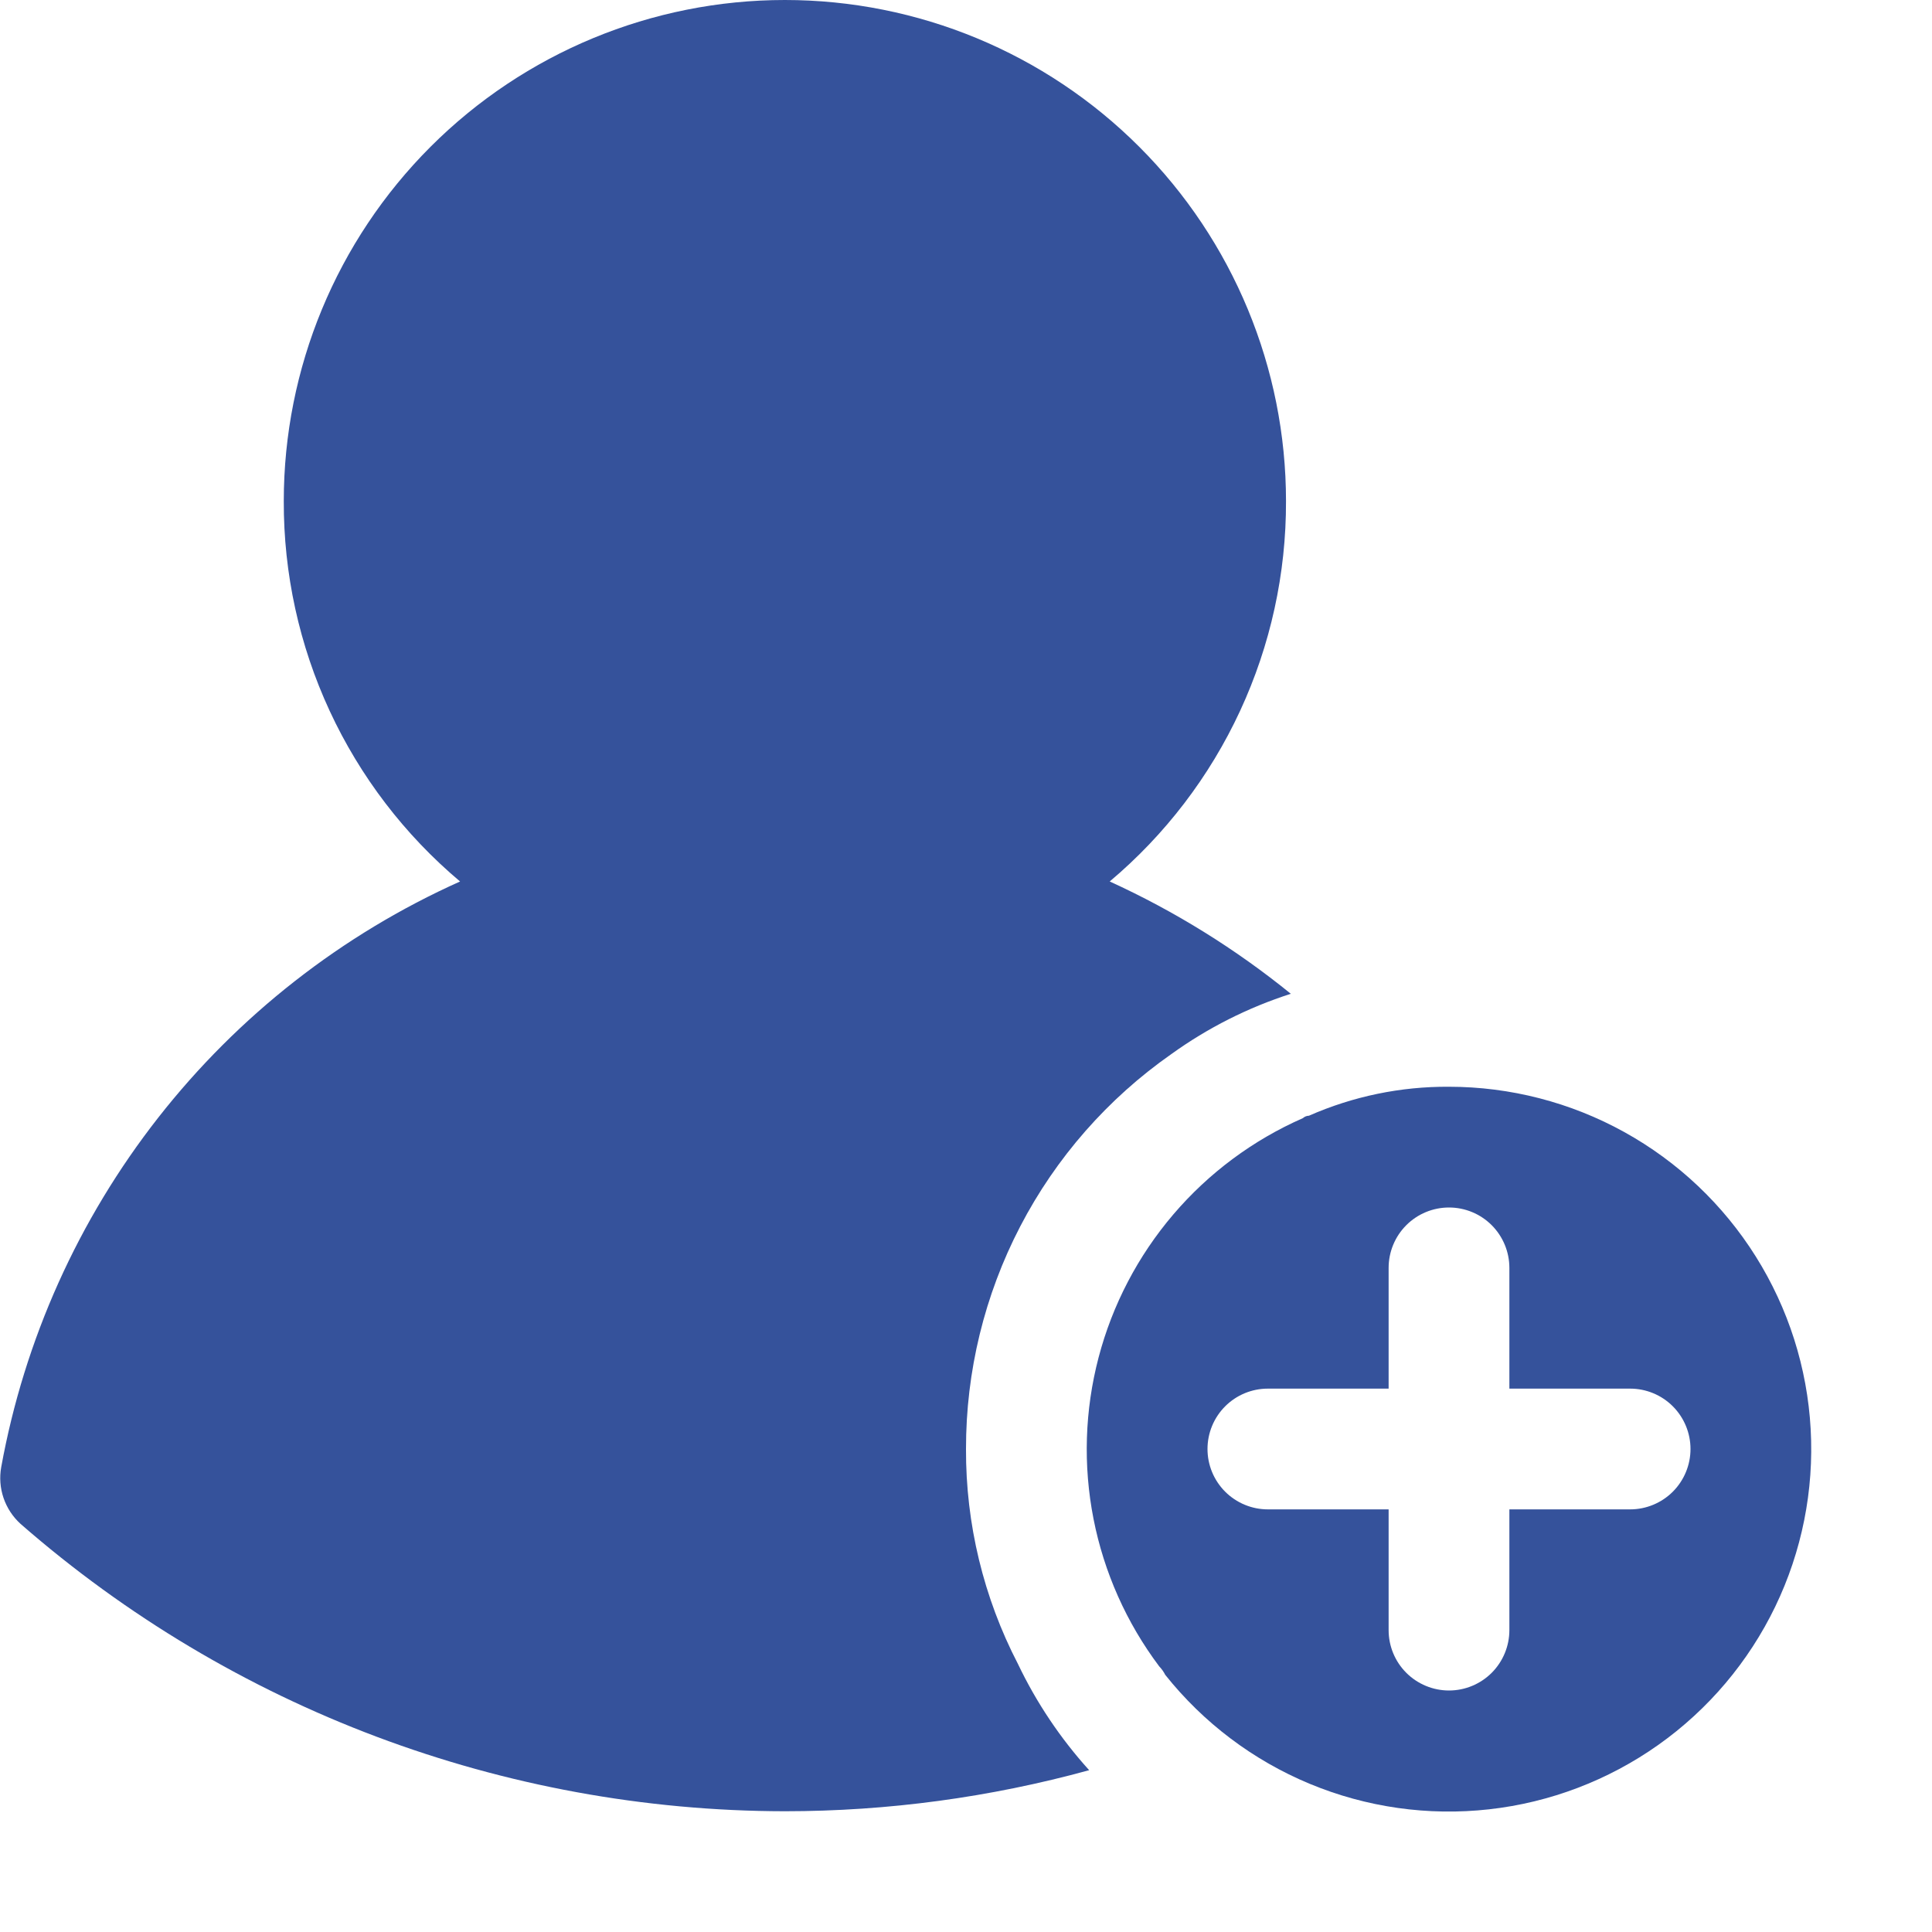
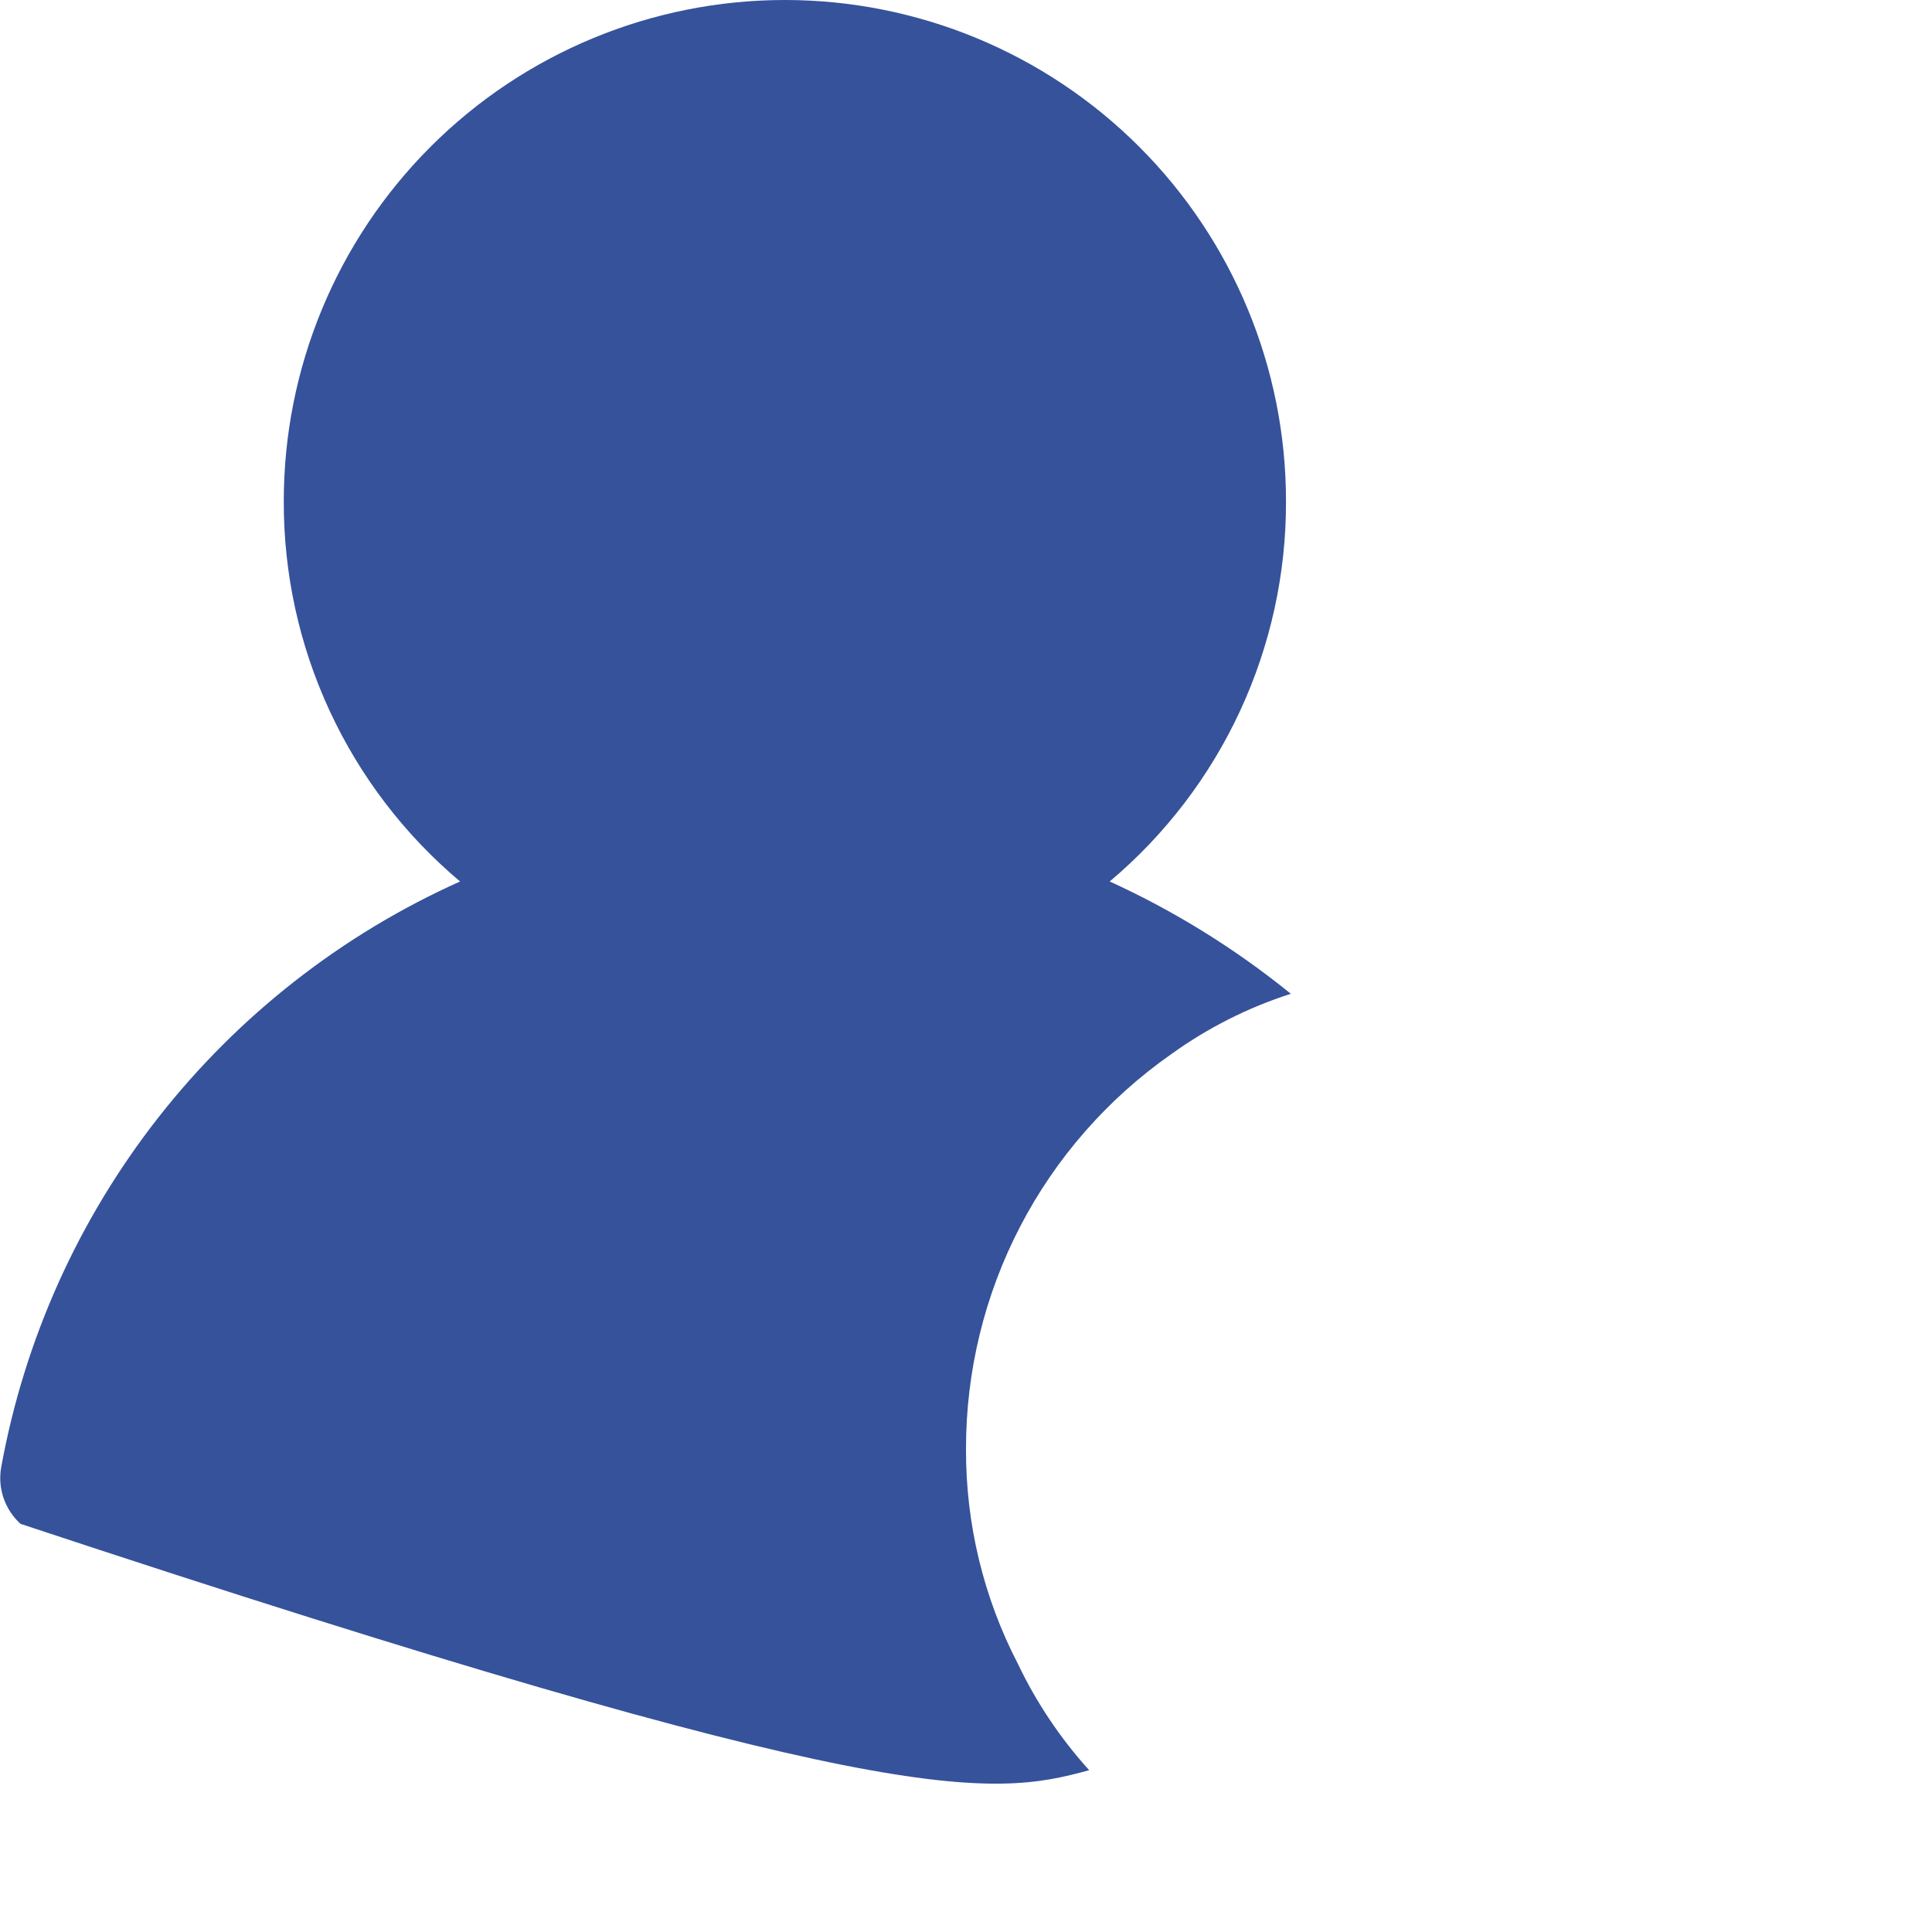
<svg xmlns="http://www.w3.org/2000/svg" width="60" height="60" viewBox="0 0 60 60" fill="none">
-   <path d="M0.638 47.325C7.213 53.068 15.645 56.238 24.375 56.25C27.568 56.249 30.746 55.821 33.825 54.975C32.932 53.988 32.186 52.876 31.613 51.675C30.544 49.613 29.991 47.323 30 45C29.997 42.594 30.574 40.222 31.684 38.087C32.794 35.952 34.404 34.117 36.375 32.737C37.507 31.922 38.759 31.289 40.088 30.863C38.368 29.467 36.478 28.295 34.463 27.375C36.184 25.926 37.566 24.118 38.512 22.077C39.458 20.036 39.945 17.812 39.938 15.562C39.938 11.435 38.298 7.477 35.379 4.558C32.461 1.64 28.503 0 24.375 0C20.248 0 16.289 1.64 13.371 4.558C10.452 7.477 8.813 11.435 8.813 15.562C8.806 17.812 9.292 20.036 10.238 22.077C11.184 24.118 12.566 25.926 14.288 27.375C10.615 29.022 7.398 31.539 4.915 34.708C2.432 37.877 0.758 41.602 0.038 45.562C-0.02 45.883 0.005 46.213 0.11 46.521C0.215 46.829 0.397 47.106 0.638 47.325Z" fill="#35529B" />
-   <path d="M45 33.75C43.503 33.74 42.02 34.047 40.65 34.65C40.58 34.651 40.514 34.678 40.462 34.725C38.913 35.406 37.537 36.428 36.439 37.715C35.34 39.003 34.546 40.522 34.117 42.159C33.688 43.796 33.634 45.509 33.96 47.17C34.286 48.831 34.984 50.397 36 51.75C36.075 51.828 36.138 51.916 36.187 52.013C37.373 53.503 38.918 54.668 40.677 55.399C42.436 56.129 44.351 56.402 46.244 56.19C48.137 55.979 49.945 55.29 51.499 54.19C53.054 53.089 54.303 51.611 55.131 49.896C55.959 48.181 56.338 46.283 56.232 44.382C56.127 42.48 55.54 40.636 54.528 39.023C53.516 37.41 52.111 36.08 50.444 35.157C48.778 34.235 46.904 33.751 45 33.75ZM50.625 46.875H46.875V50.625C46.875 51.122 46.677 51.599 46.326 51.951C45.974 52.302 45.497 52.5 45 52.5C44.503 52.5 44.026 52.302 43.674 51.951C43.322 51.599 43.125 51.122 43.125 50.625V46.875H39.375C38.878 46.875 38.401 46.677 38.049 46.326C37.697 45.974 37.5 45.497 37.5 45C37.5 44.503 37.697 44.026 38.049 43.674C38.401 43.322 38.878 43.125 39.375 43.125H43.125V39.375C43.125 38.878 43.322 38.401 43.674 38.049C44.026 37.697 44.503 37.5 45 37.5C45.497 37.5 45.974 37.697 46.326 38.049C46.677 38.401 46.875 38.878 46.875 39.375V43.125H50.625C51.122 43.125 51.599 43.322 51.951 43.674C52.302 44.026 52.5 44.503 52.5 45C52.5 45.497 52.302 45.974 51.951 46.326C51.599 46.677 51.122 46.875 50.625 46.875Z" fill="#35529B" />
+   <path d="M0.638 47.325C27.568 56.249 30.746 55.821 33.825 54.975C32.932 53.988 32.186 52.876 31.613 51.675C30.544 49.613 29.991 47.323 30 45C29.997 42.594 30.574 40.222 31.684 38.087C32.794 35.952 34.404 34.117 36.375 32.737C37.507 31.922 38.759 31.289 40.088 30.863C38.368 29.467 36.478 28.295 34.463 27.375C36.184 25.926 37.566 24.118 38.512 22.077C39.458 20.036 39.945 17.812 39.938 15.562C39.938 11.435 38.298 7.477 35.379 4.558C32.461 1.64 28.503 0 24.375 0C20.248 0 16.289 1.64 13.371 4.558C10.452 7.477 8.813 11.435 8.813 15.562C8.806 17.812 9.292 20.036 10.238 22.077C11.184 24.118 12.566 25.926 14.288 27.375C10.615 29.022 7.398 31.539 4.915 34.708C2.432 37.877 0.758 41.602 0.038 45.562C-0.02 45.883 0.005 46.213 0.11 46.521C0.215 46.829 0.397 47.106 0.638 47.325Z" fill="#35529B" />
</svg>